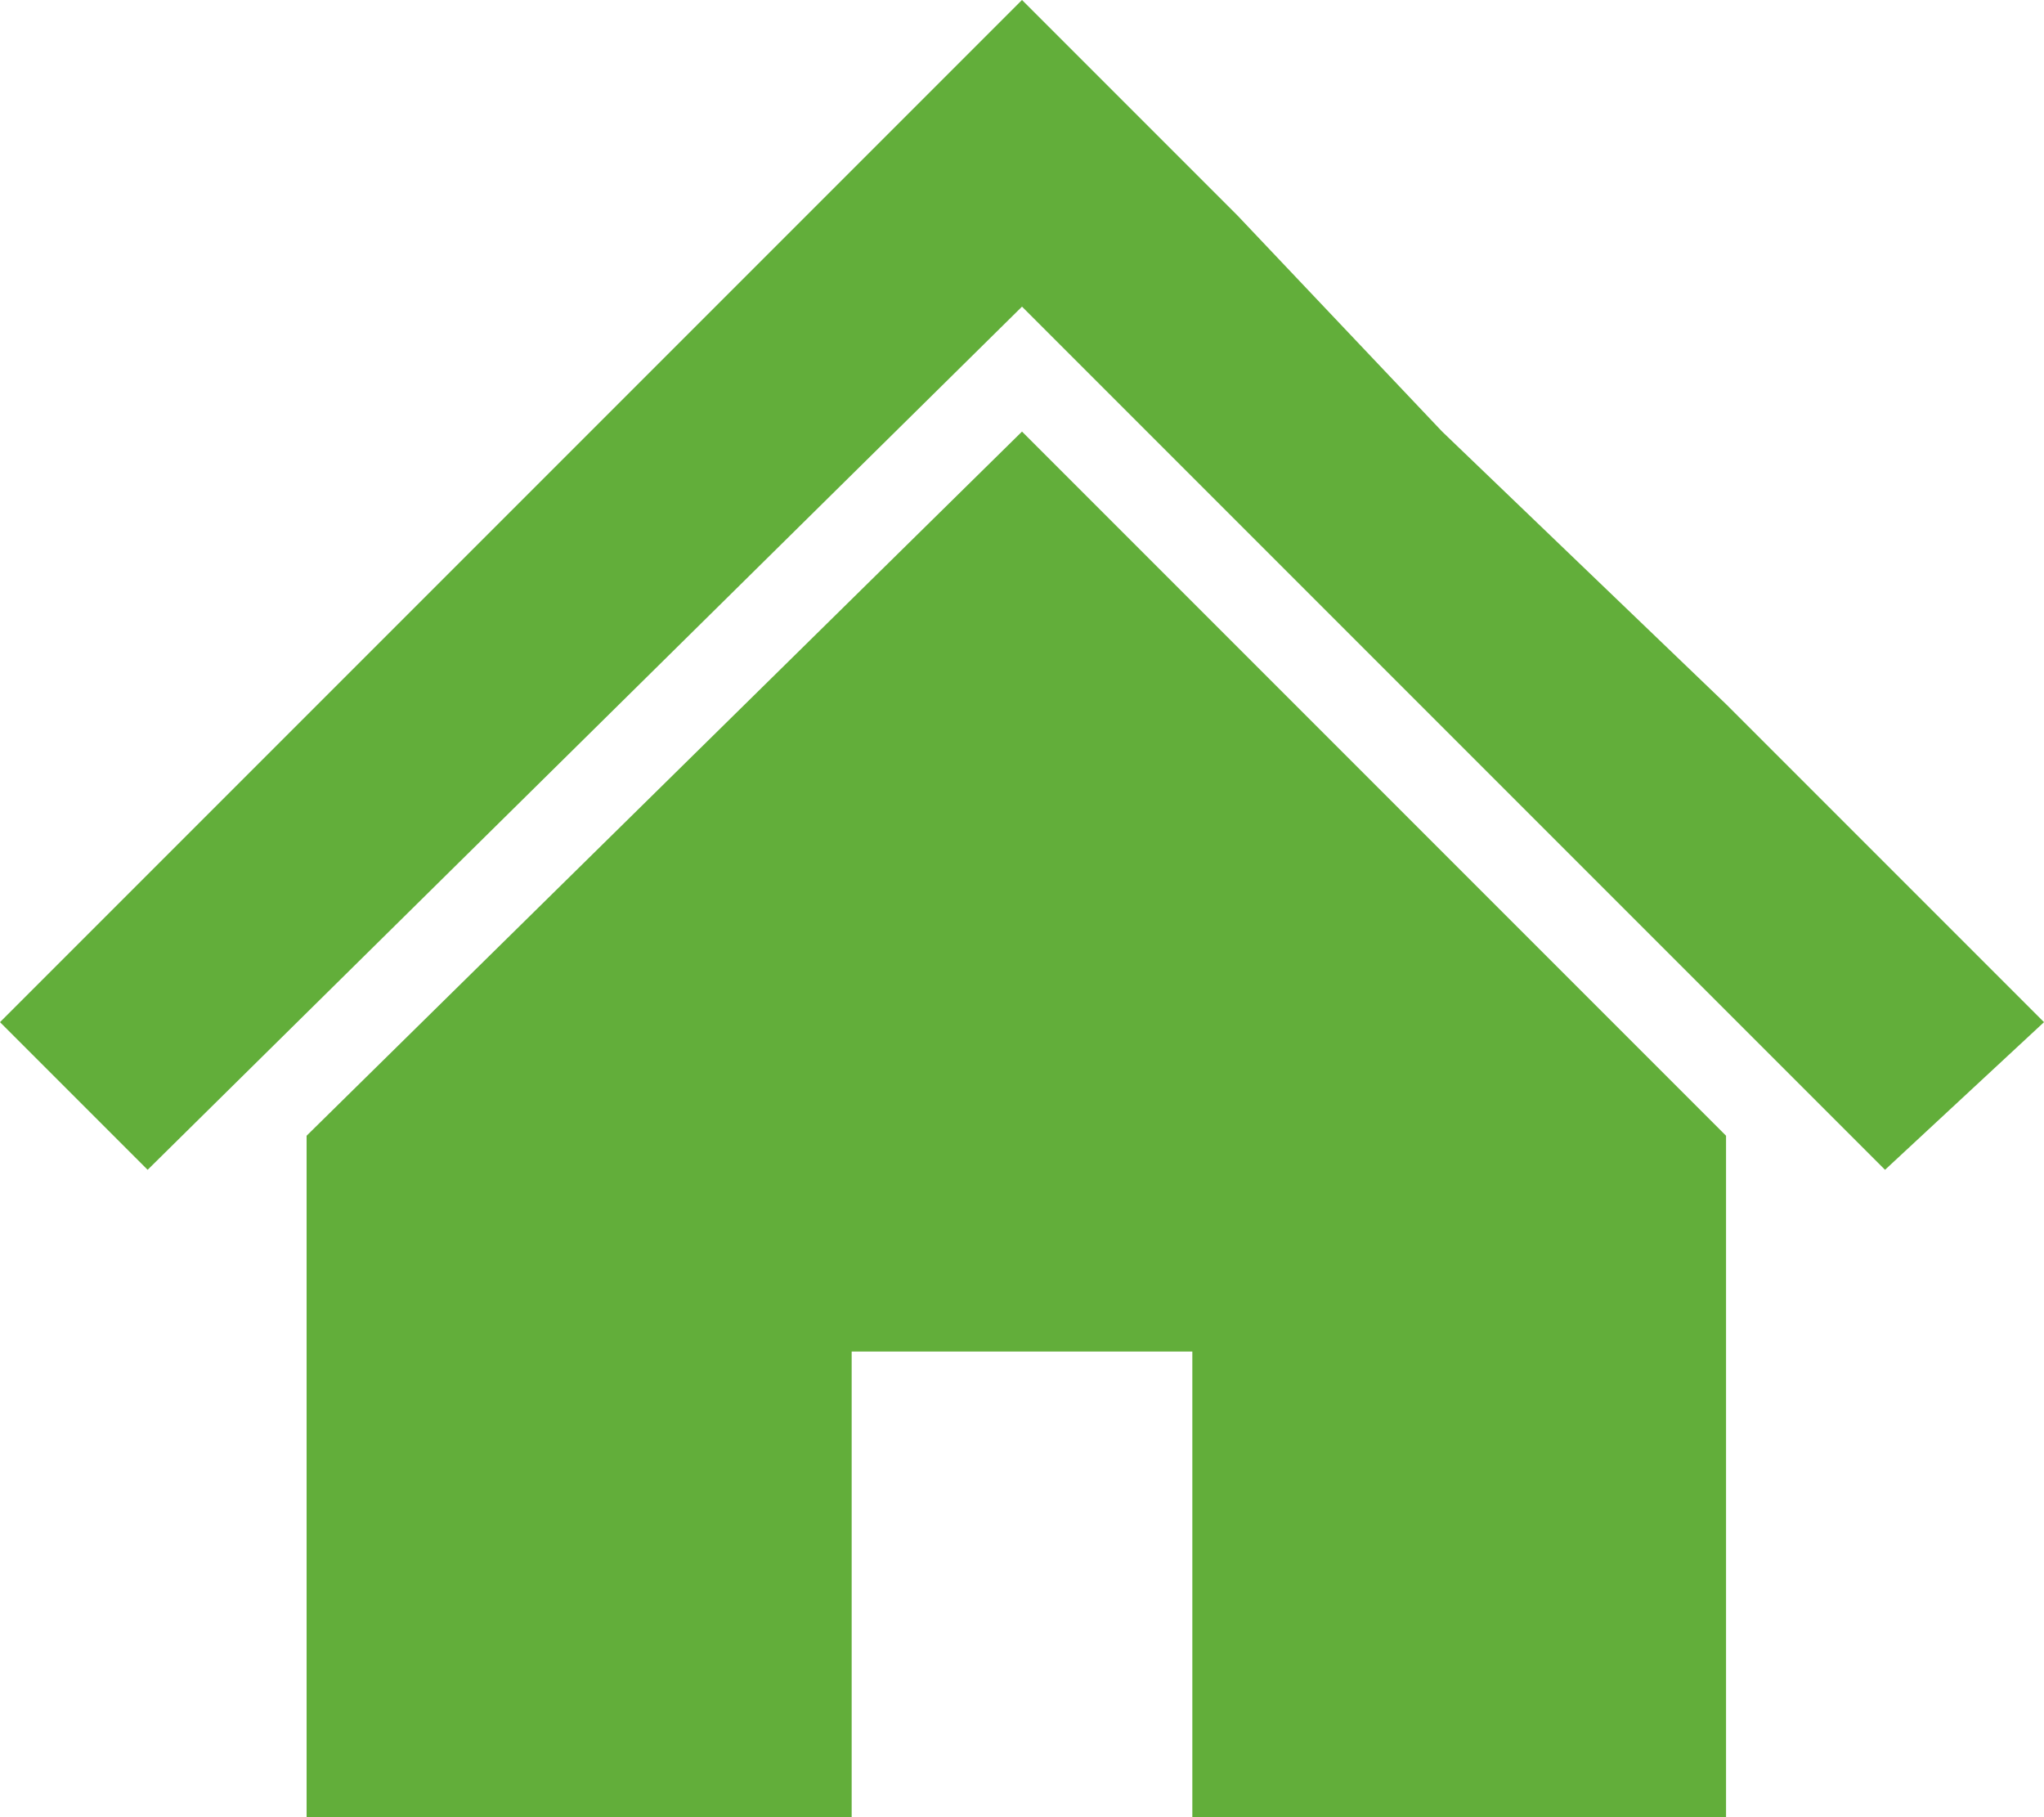
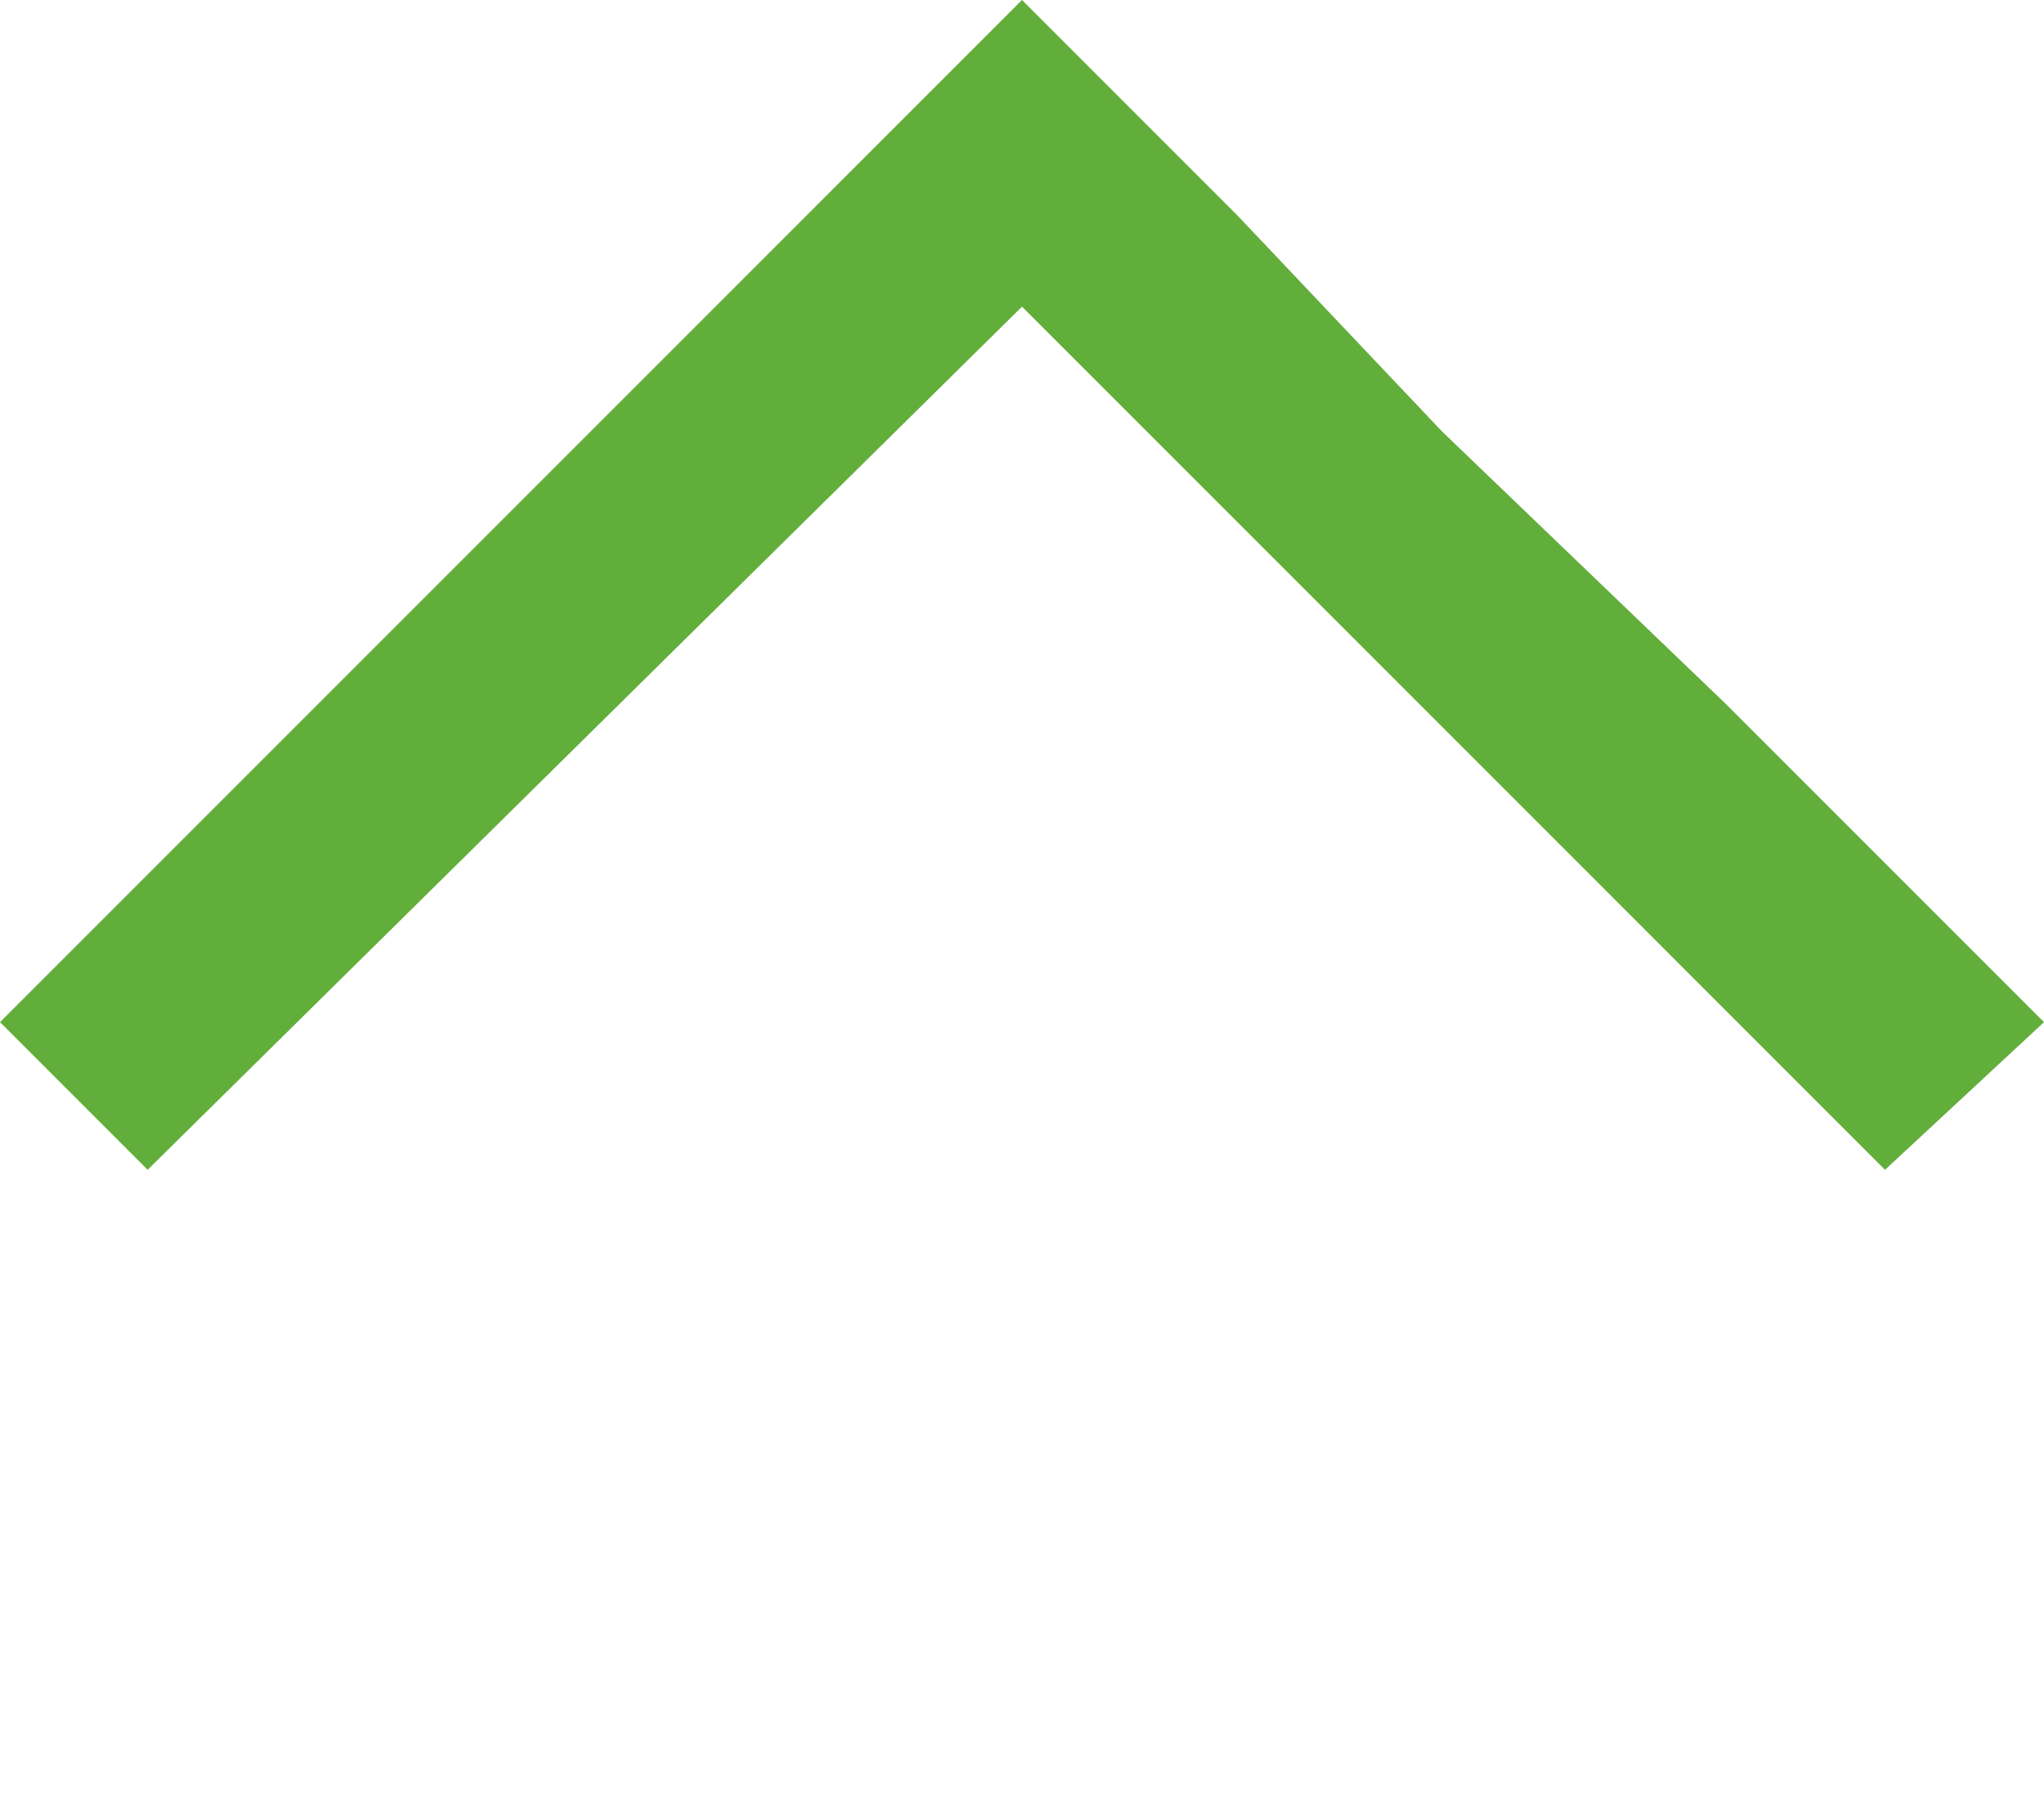
<svg xmlns="http://www.w3.org/2000/svg" version="1.1" id="レイヤー_1" x="0px" y="0px" viewBox="0 0 18 16" style="enable-background:new 0 0 18 16;" xml:space="preserve">
  <style type="text/css">
	.st0{fill:#62AE3A;}
</style>
  <title>gnav_icon_home</title>
  <g id="レイヤー_2">
    <g id="レイヤー_1-2">
      <g id="_グループ_">
        <polygon id="_パス_" class="st0" points="15.2,6.2 12.7,3.8 10.9,1.9 9,0 0,9 1.3,10.3 9,2.7 16.6,10.3 18,9    " />
-         <polygon id="_パス_2" class="st0" points="2.7,10 2.7,16 7.5,16 7.5,11.9 10.5,11.9 10.5,16 15.2,16 15.2,10 9,3.8    " />
      </g>
    </g>
  </g>
</svg>